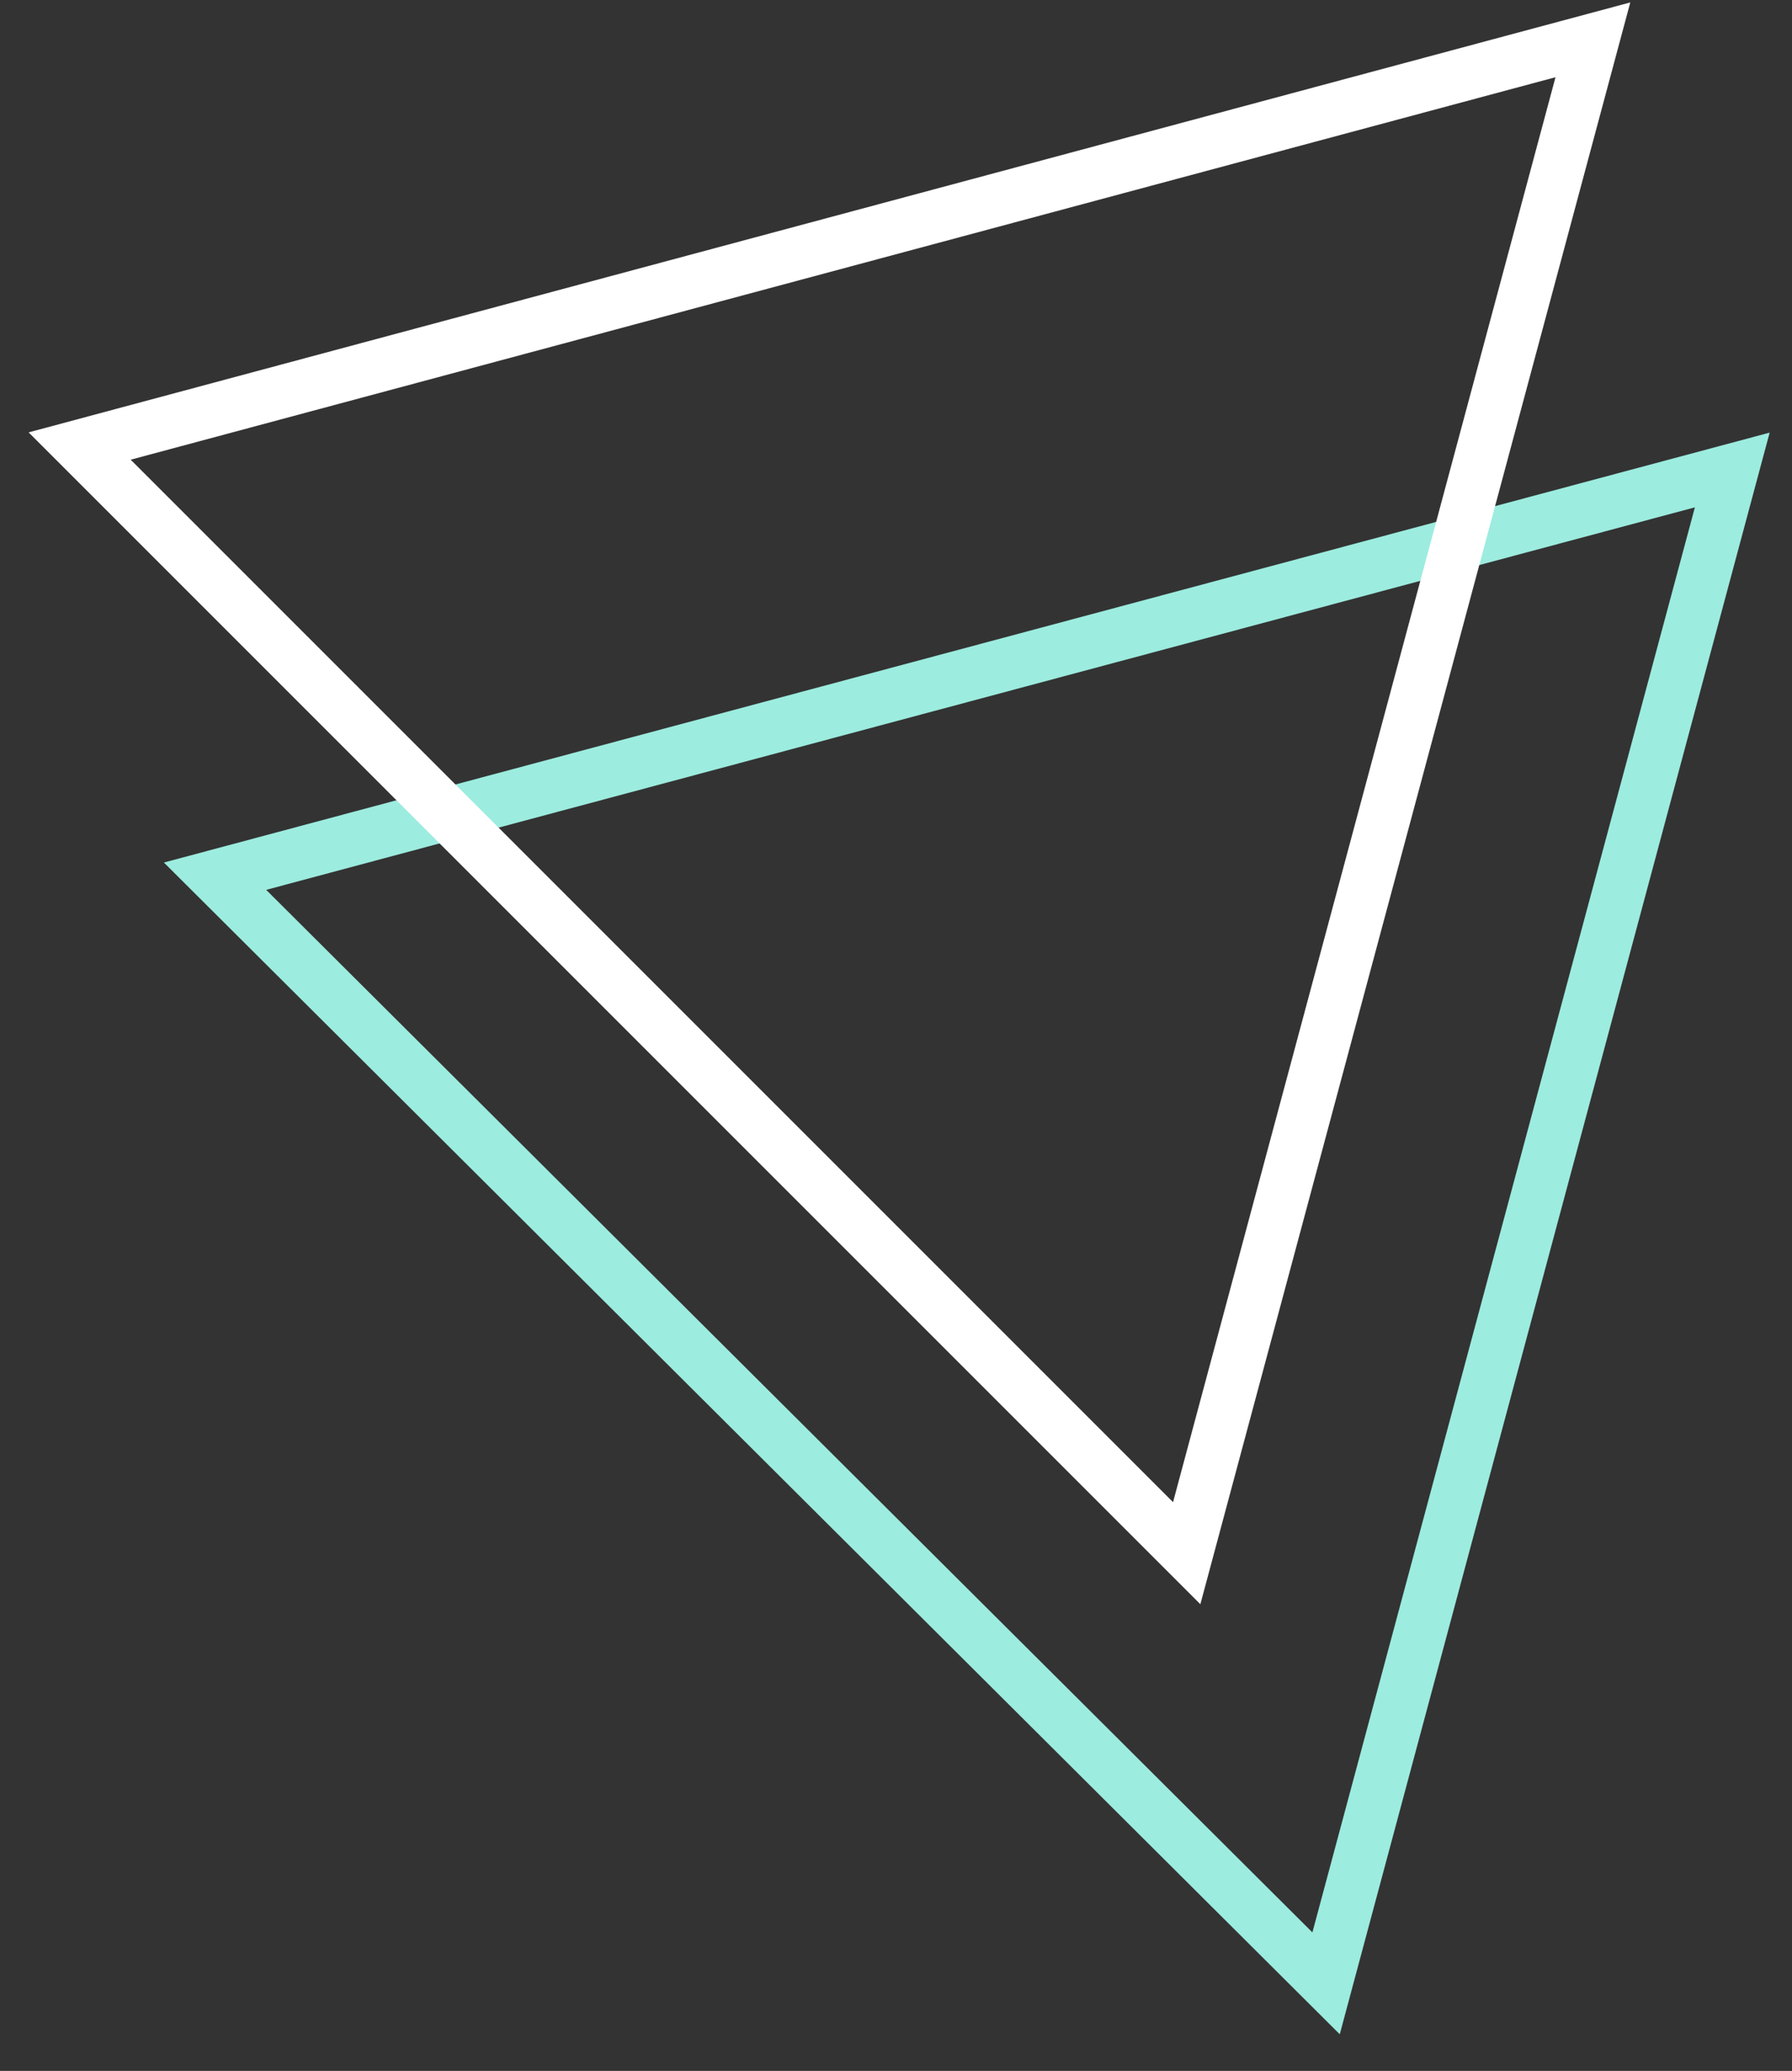
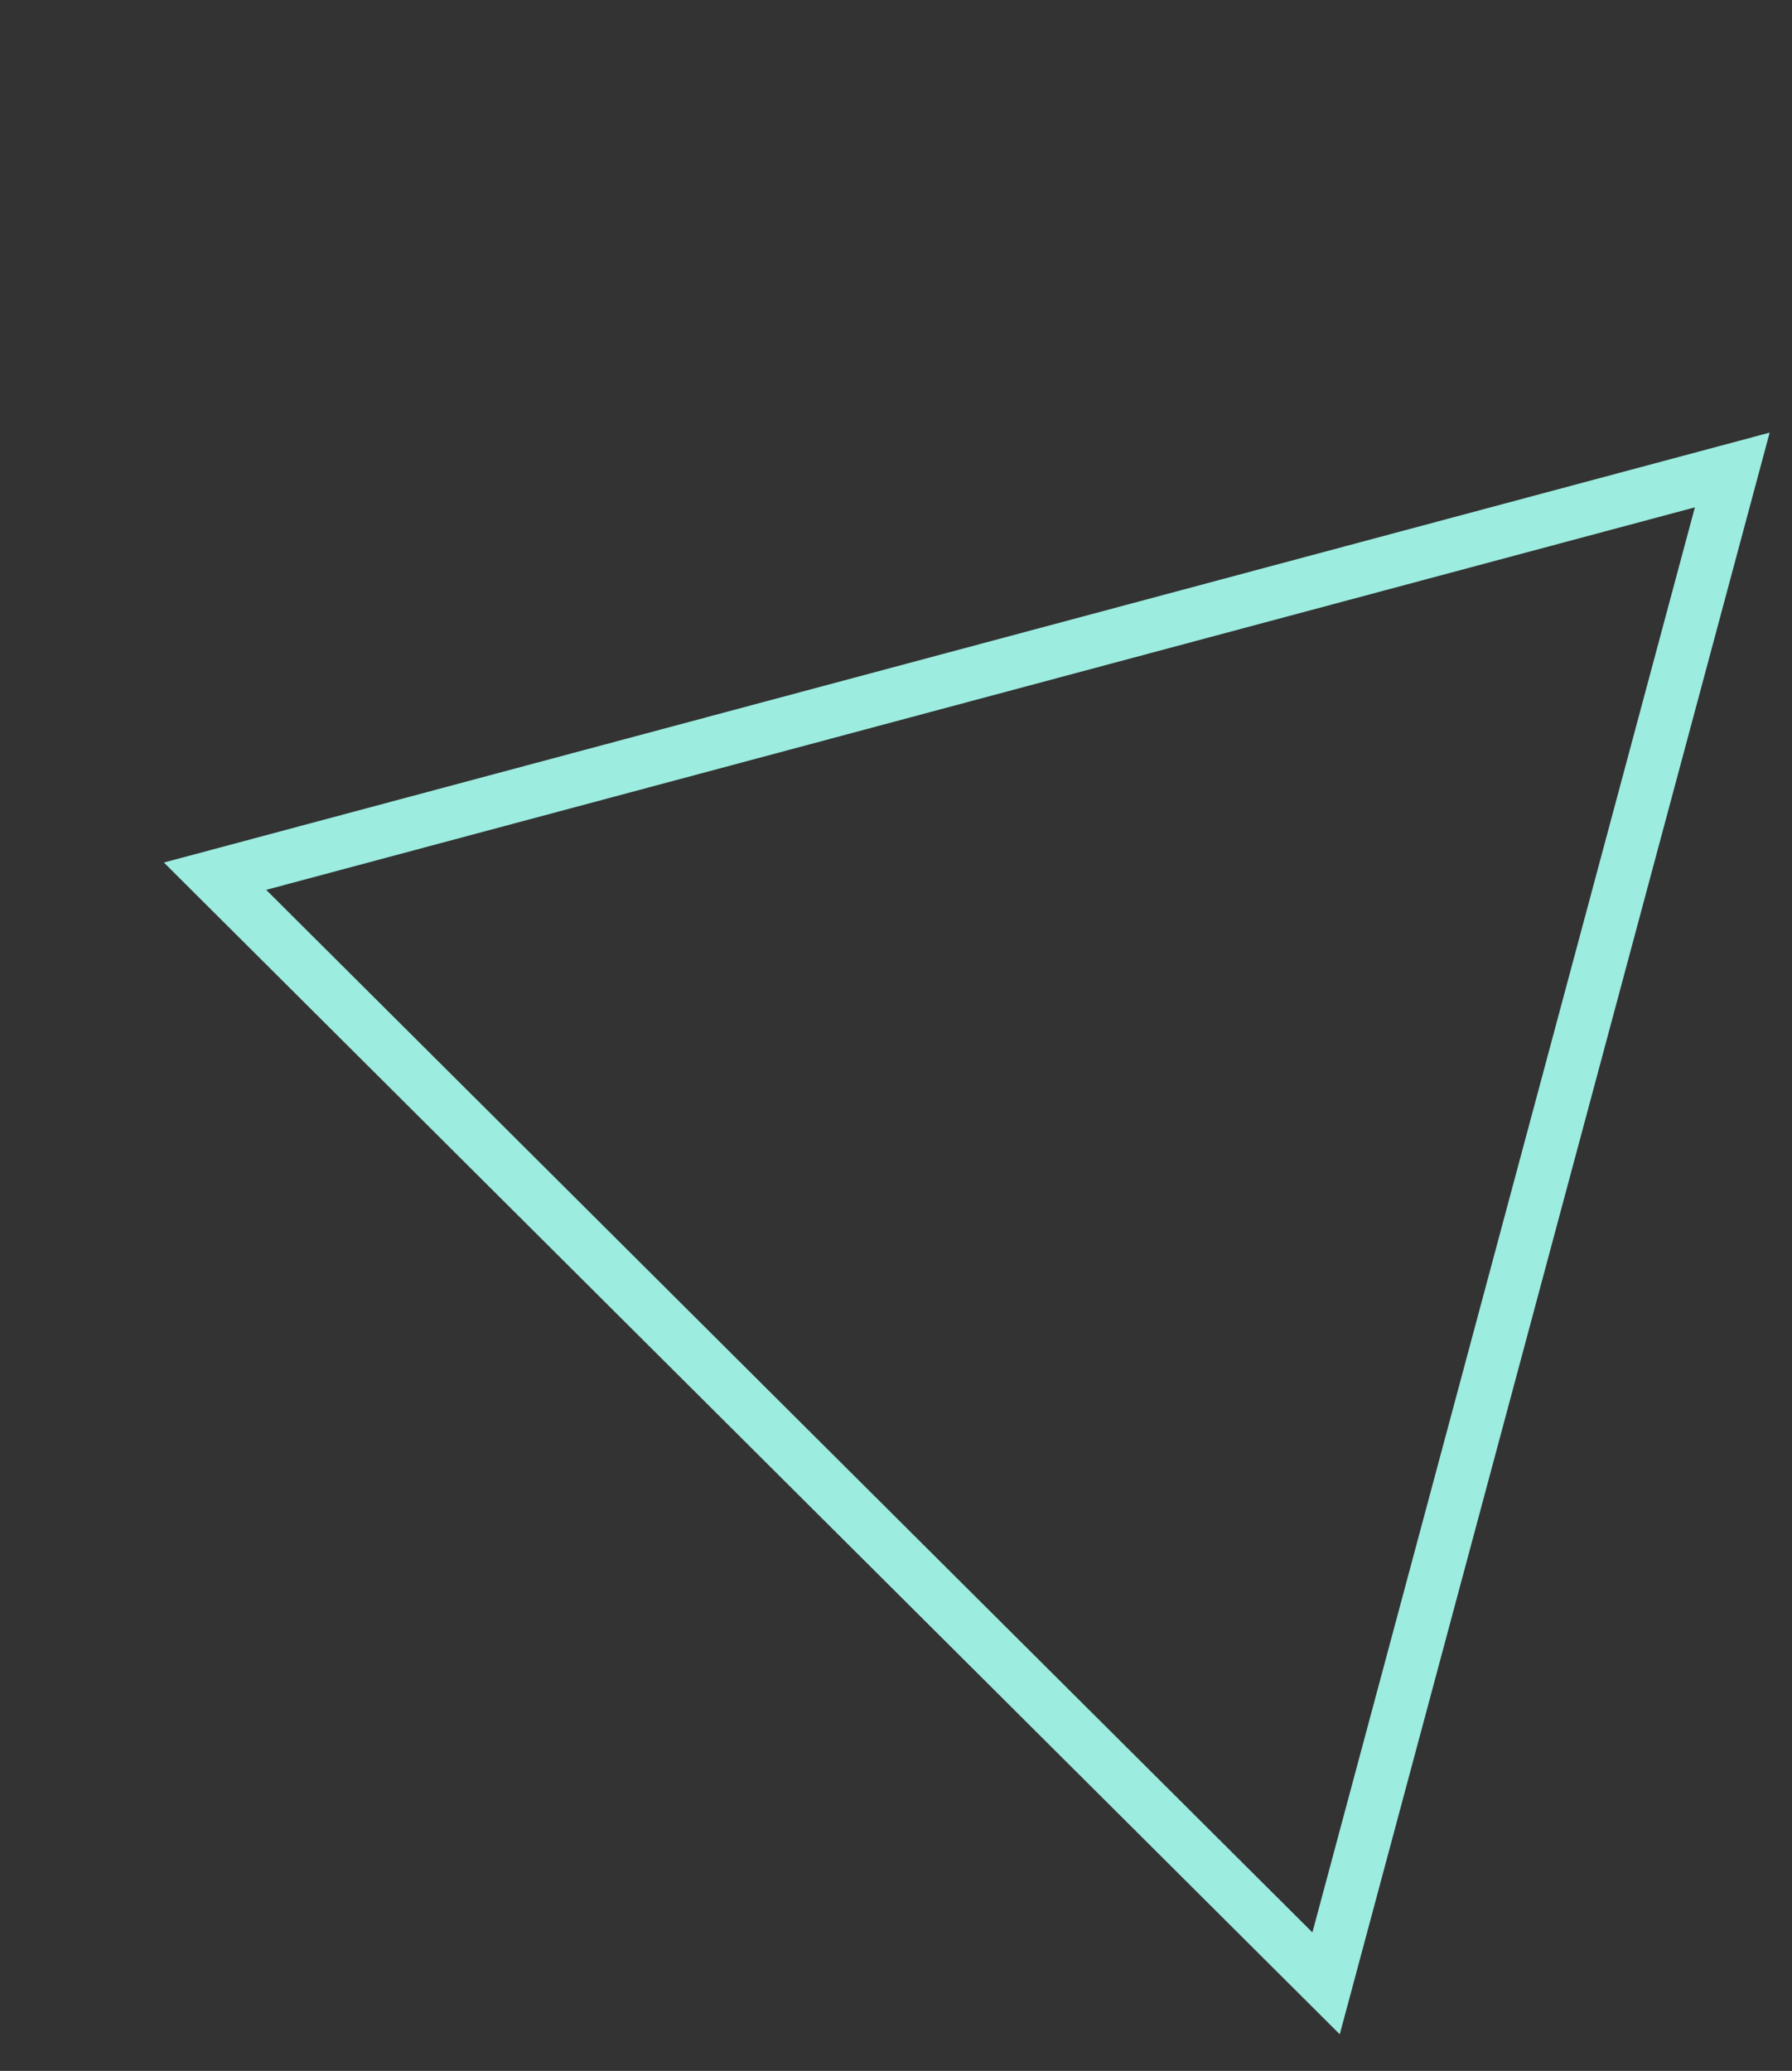
<svg xmlns="http://www.w3.org/2000/svg" width="45" height="52" viewBox="0 0 45 52" fill="none">
  <rect x="0" y="0" width="45" height="52" fill="#333333" stroke="none" />
-   <path d="M43.5 11.801L5.4 22.001L33.3 49.801L43.5 11.801Z" stroke="#9CECDF" stroke-width="1.327" stroke-miterlimit="10" />
-   <path d="M40 1L2 11.2L29.8 39L40 1Z" stroke="white" stroke-width="1.327" stroke-miterlimit="10" />
+   <path d="M43.5 11.801L5.4 22.001L33.3 49.801Z" stroke="#9CECDF" stroke-width="1.327" stroke-miterlimit="10" />
</svg>